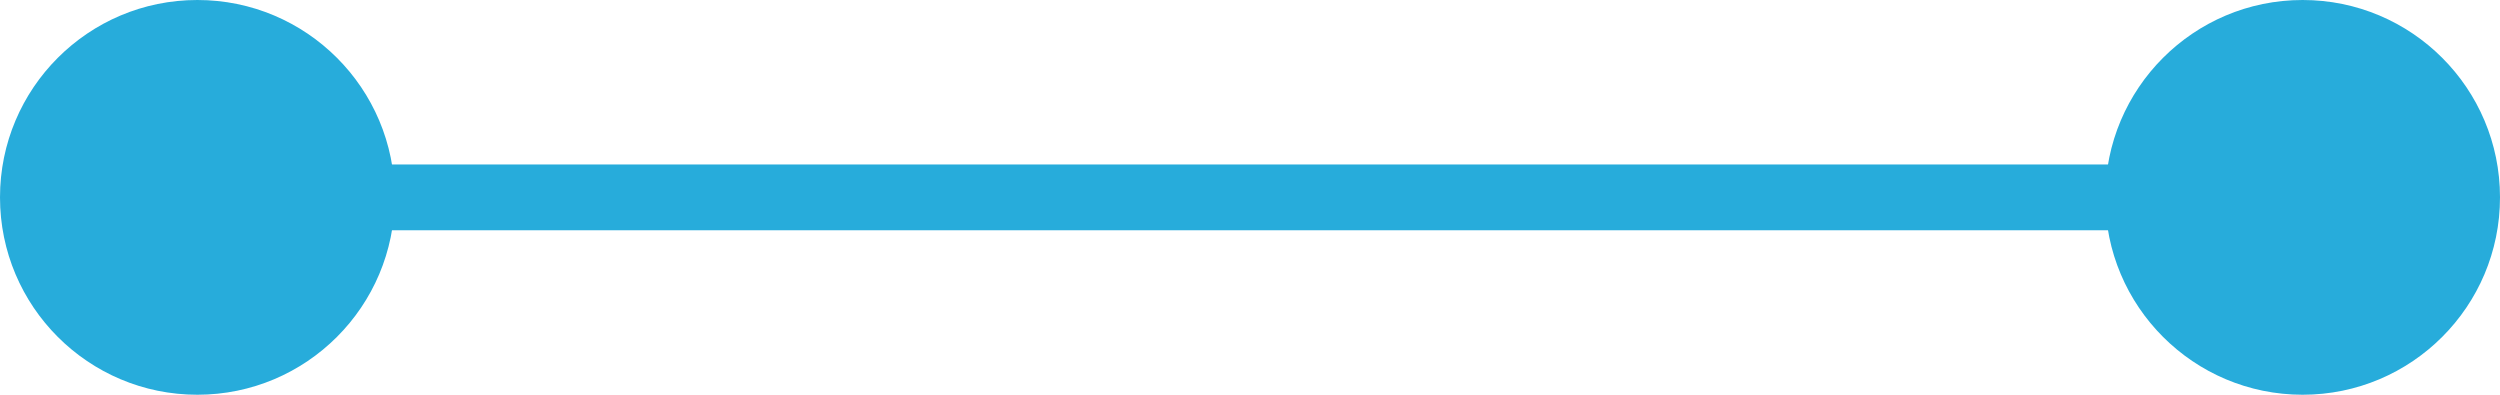
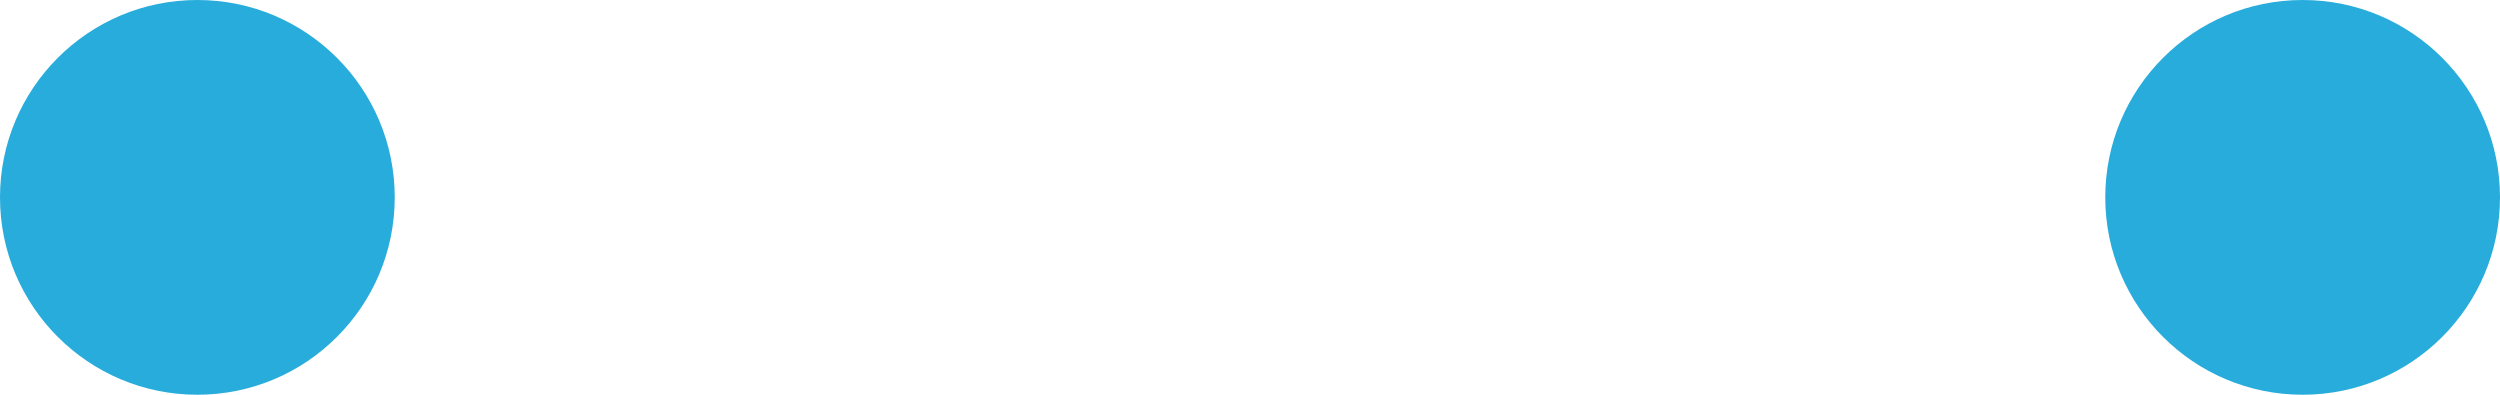
<svg xmlns="http://www.w3.org/2000/svg" width="38" height="6" viewBox="0 0 38 6" fill="none">
-   <path d="M3 3H35" stroke="#27ACDB" />
  <circle cx="35" cy="3" r="3" fill="#27ACDB" />
  <circle cx="3" cy="3" r="3" fill="#27ACDB" />
</svg>